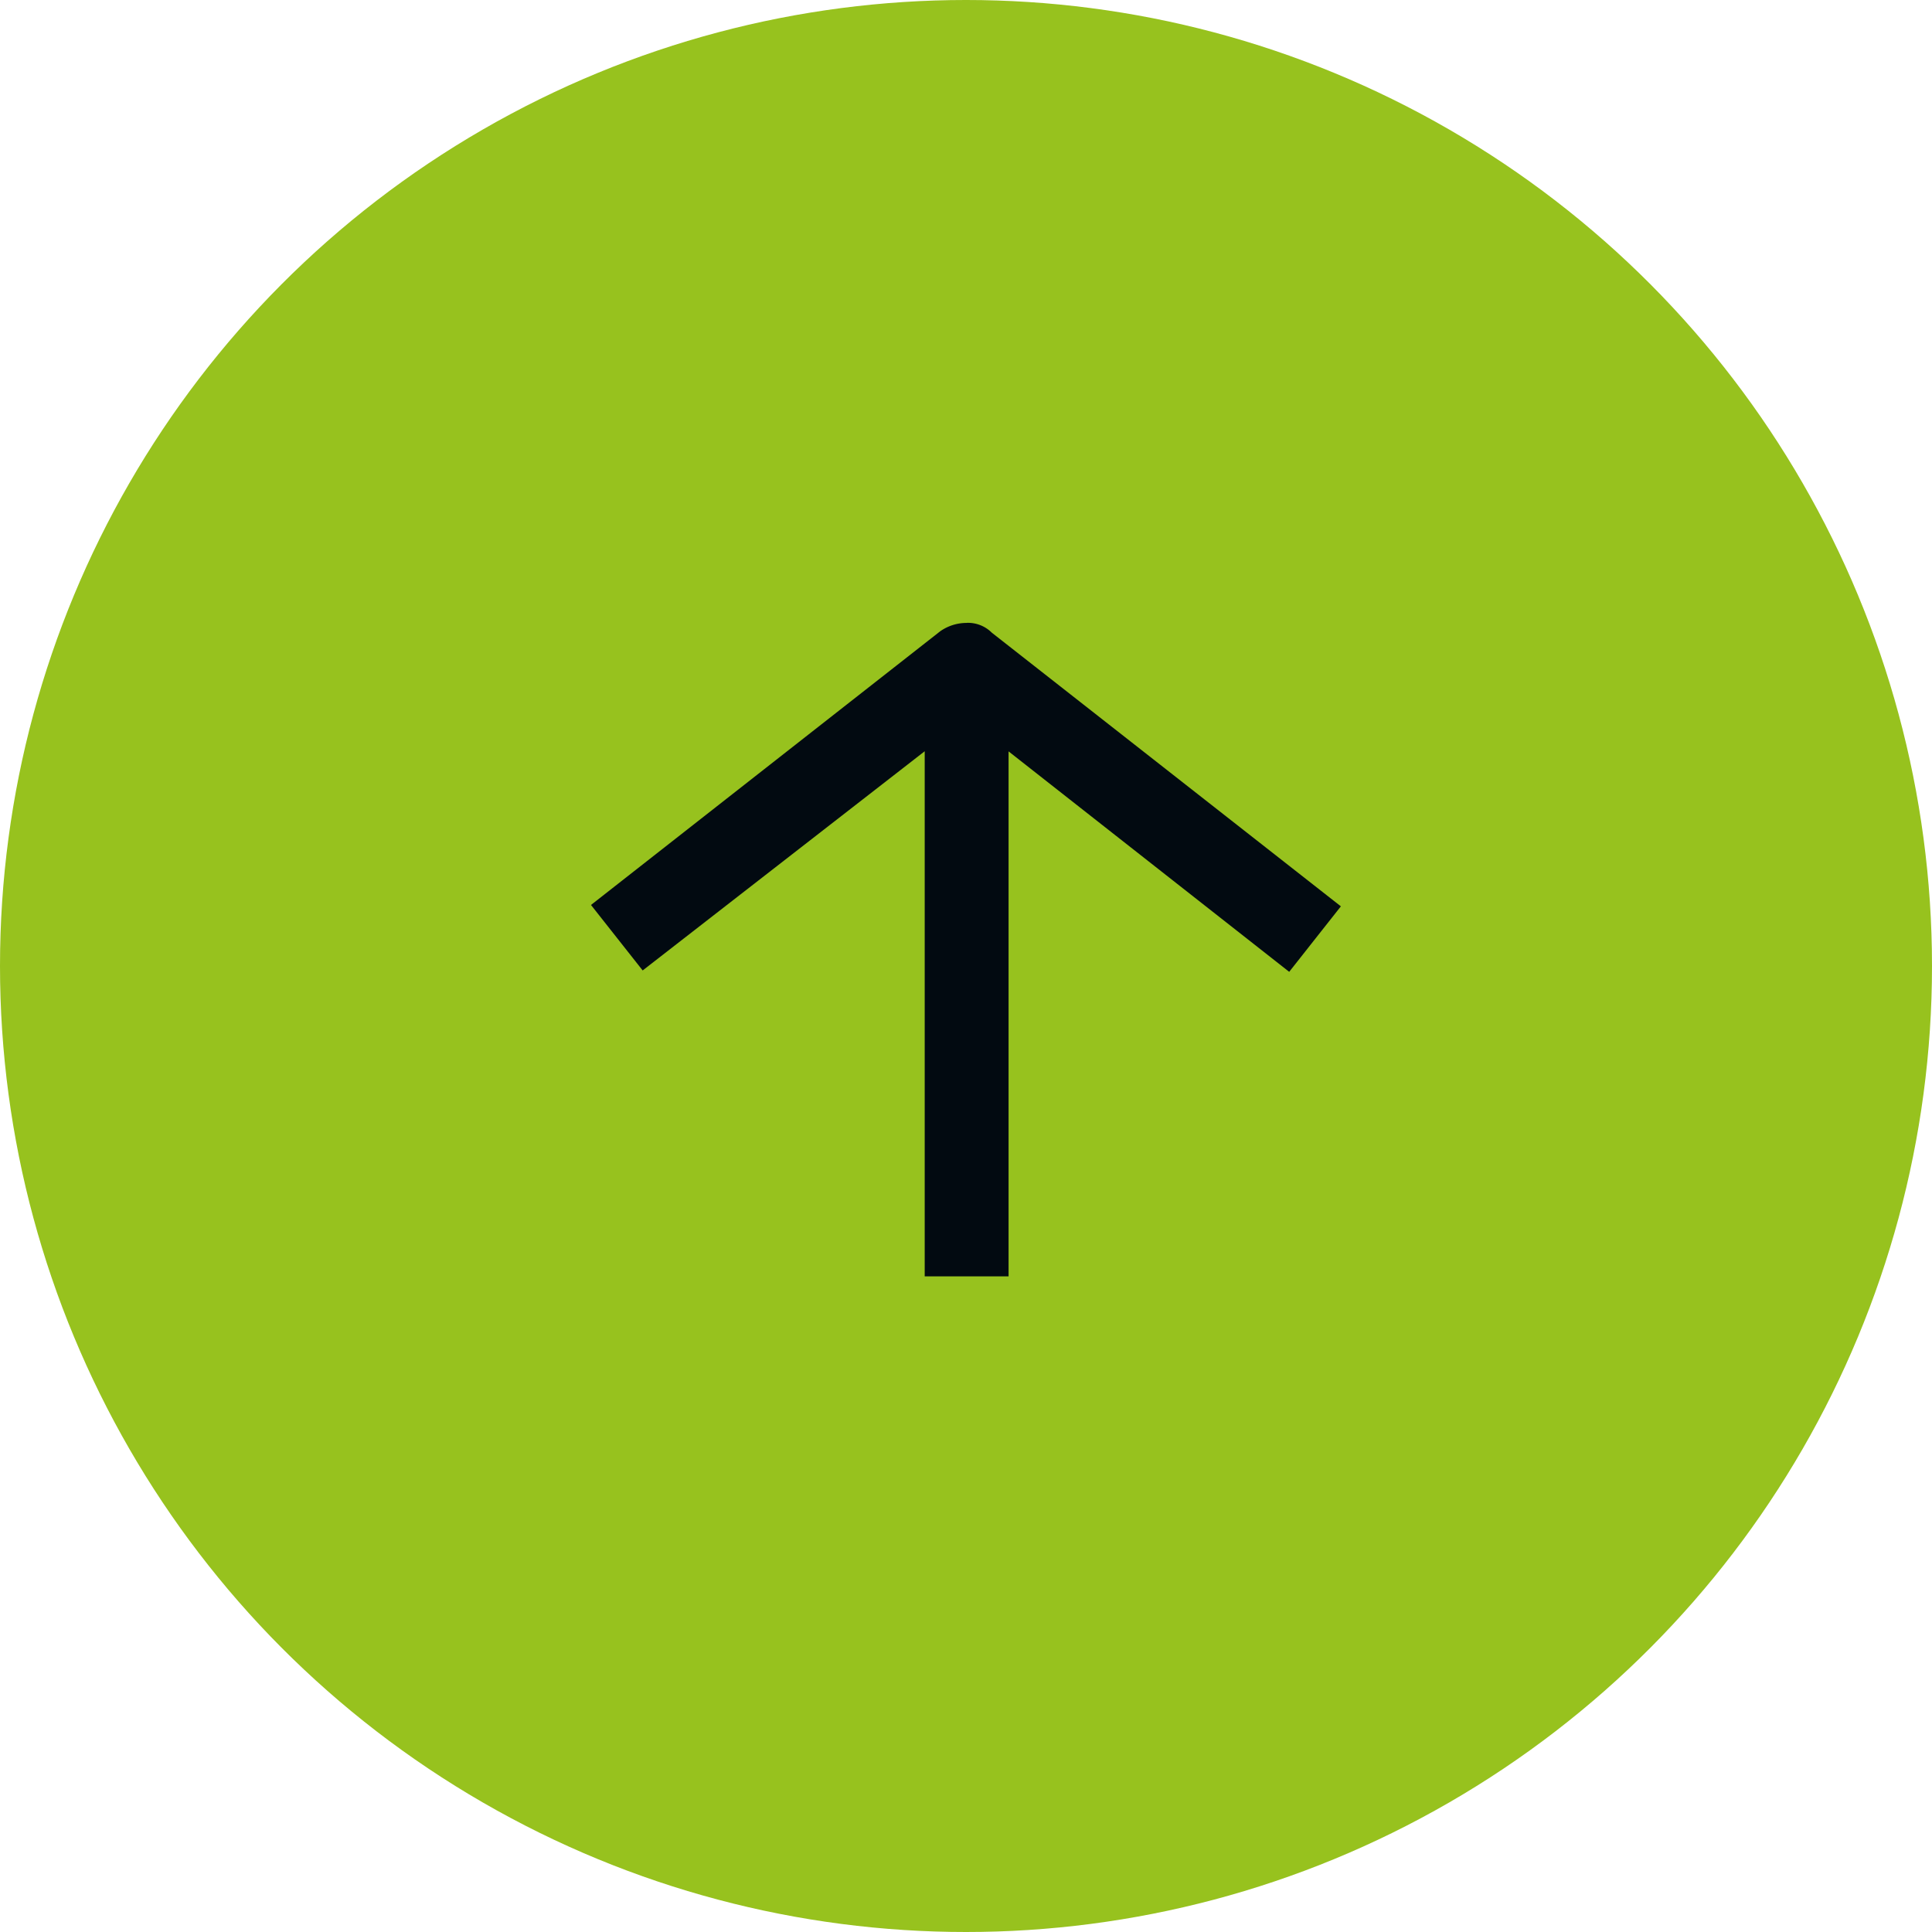
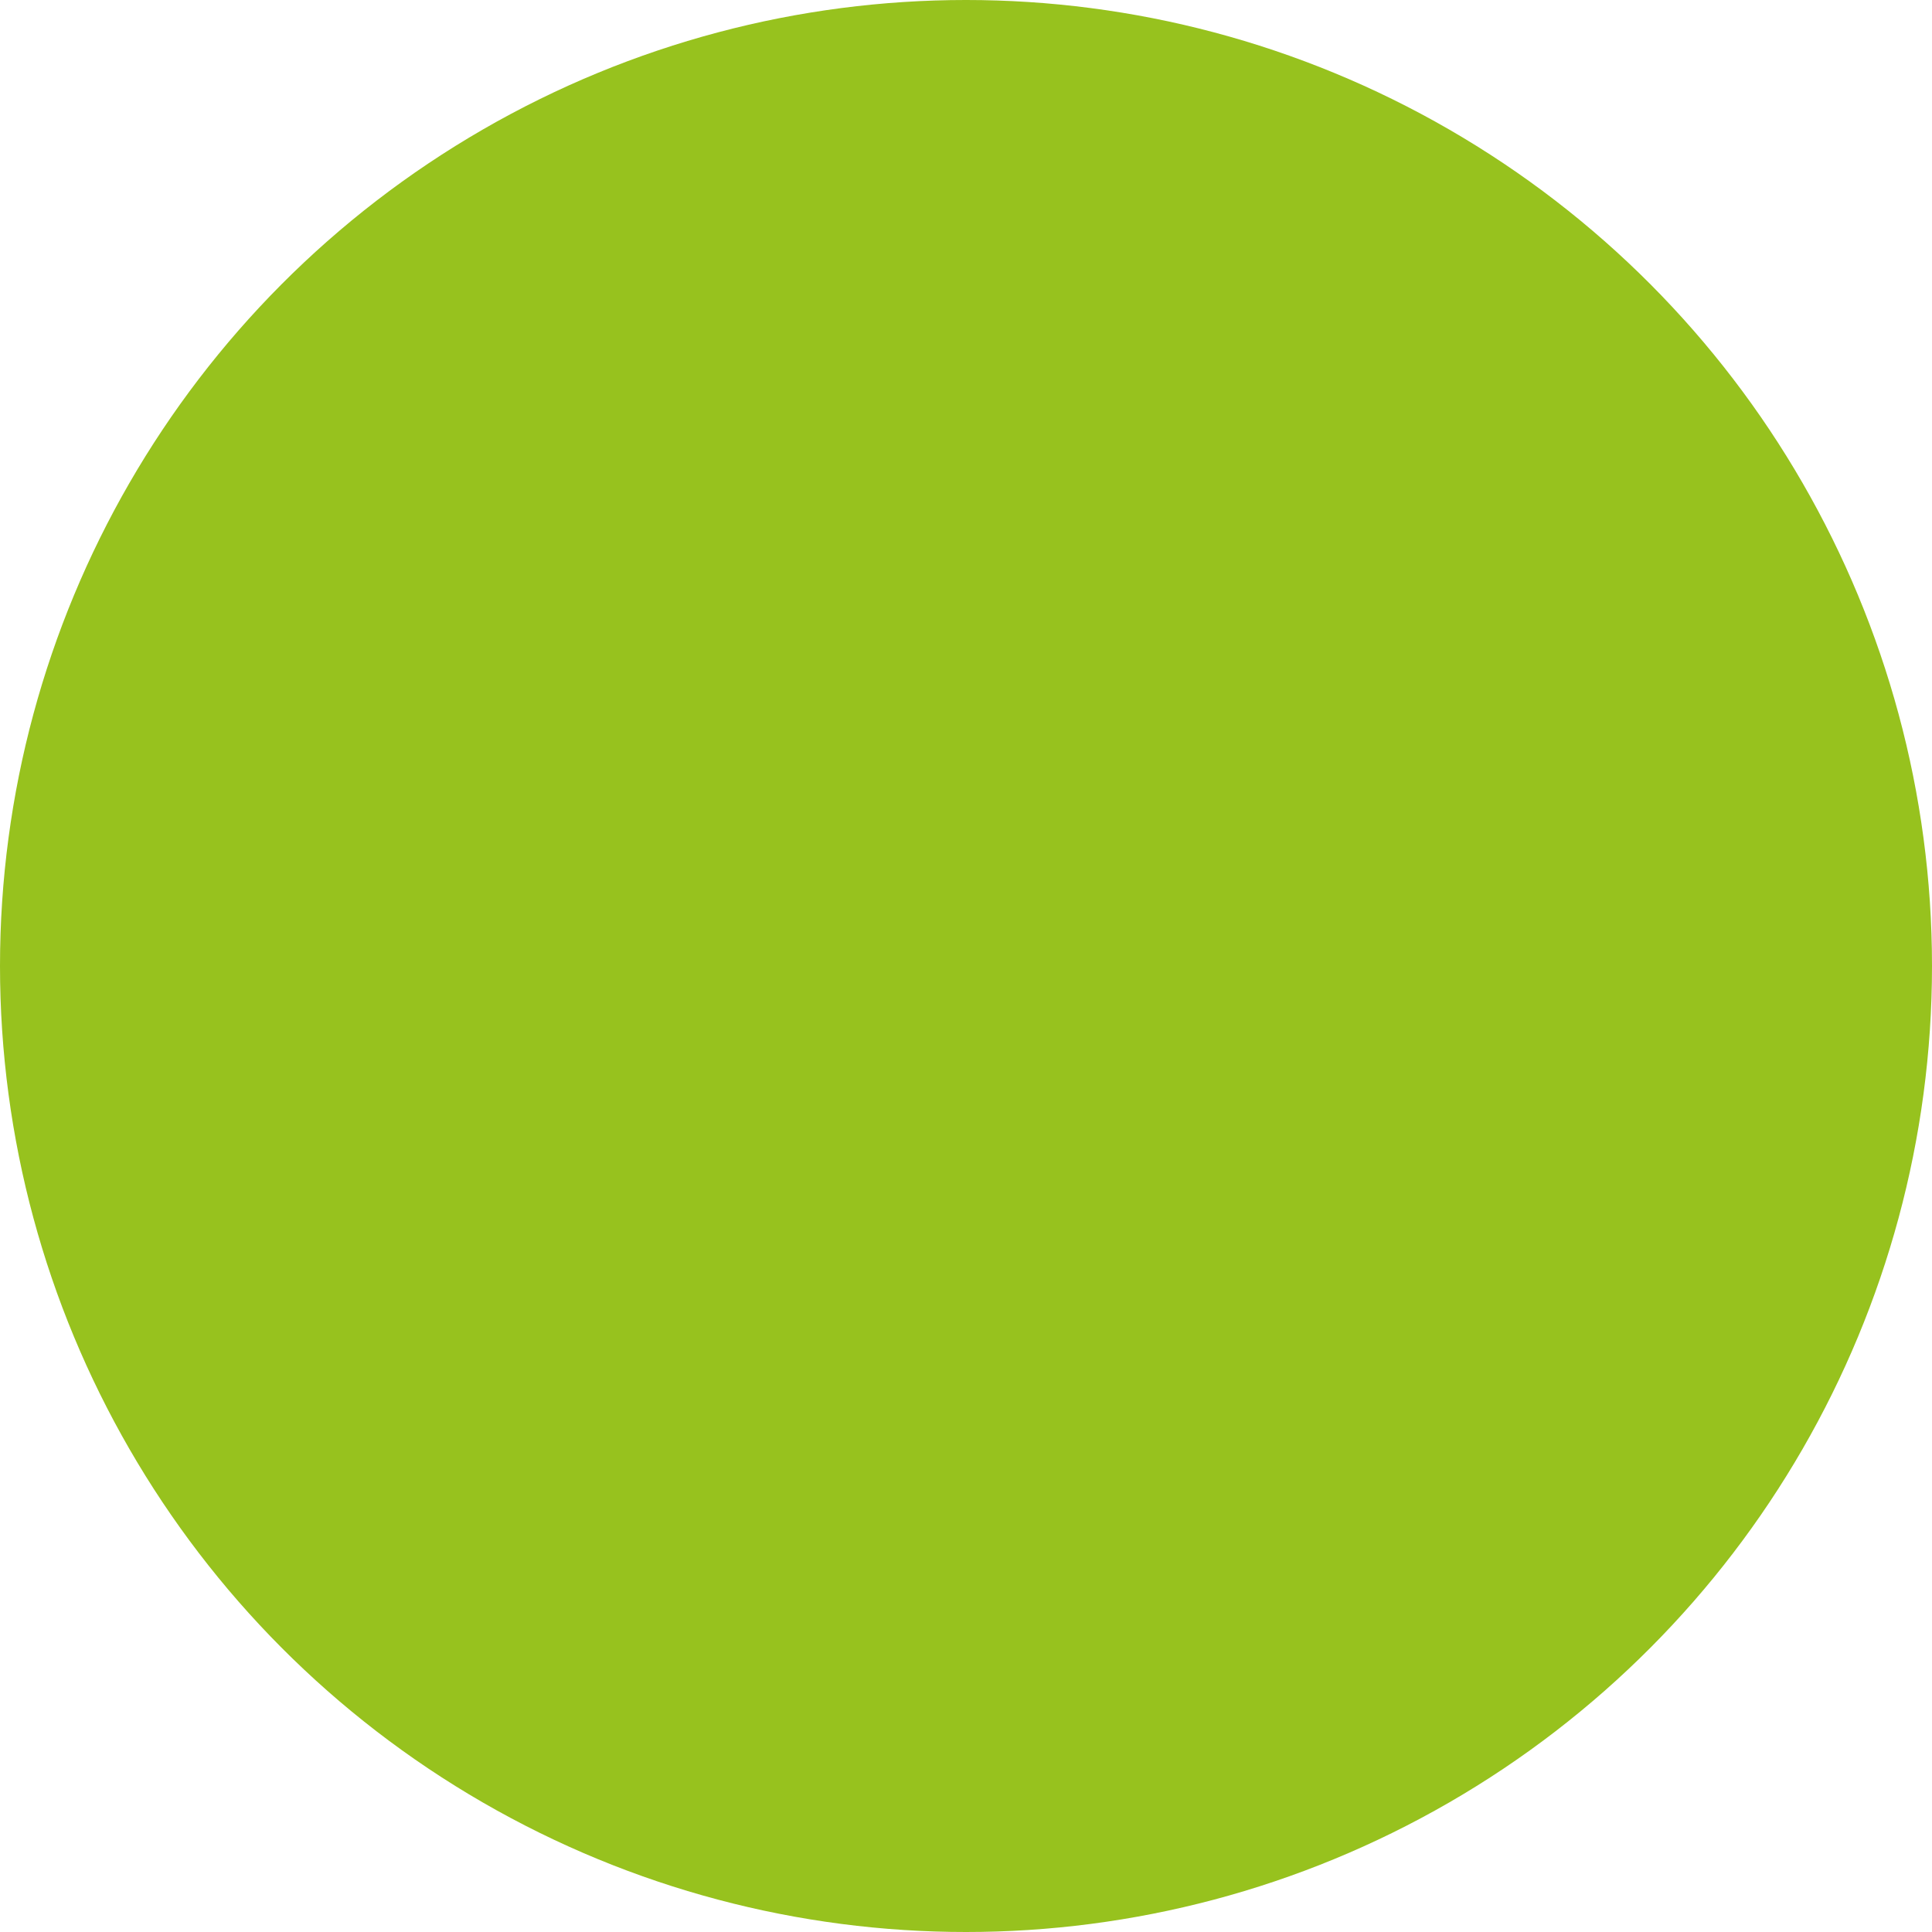
<svg xmlns="http://www.w3.org/2000/svg" width="59" height="59" viewBox="0 0 59 59">
  <g id="Gruppe_122" data-name="Gruppe 122" transform="translate(-1774 -6253)">
    <g id="Gruppe_121" data-name="Gruppe 121" transform="translate(153.912 25.912)">
      <circle id="Ellipse_1" data-name="Ellipse 1" cx="29.5" cy="29.5" r="29.5" transform="translate(1620.088 6227.088)" fill="#97c21e" />
    </g>
-     <path id="noun-arrow-1093230" d="M11.427,19.955a1.4,1.4,0,0,0,.81-.256L22.9,11.342l-1.578-2-8.613,6.694V0H10.148V16.032L1.578,9.3,0,11.3l10.66,8.357a1.028,1.028,0,0,0,.767.3Z" transform="translate(1814.948 6291.978) rotate(180)" fill="#020a11" />
  </g>
</svg>